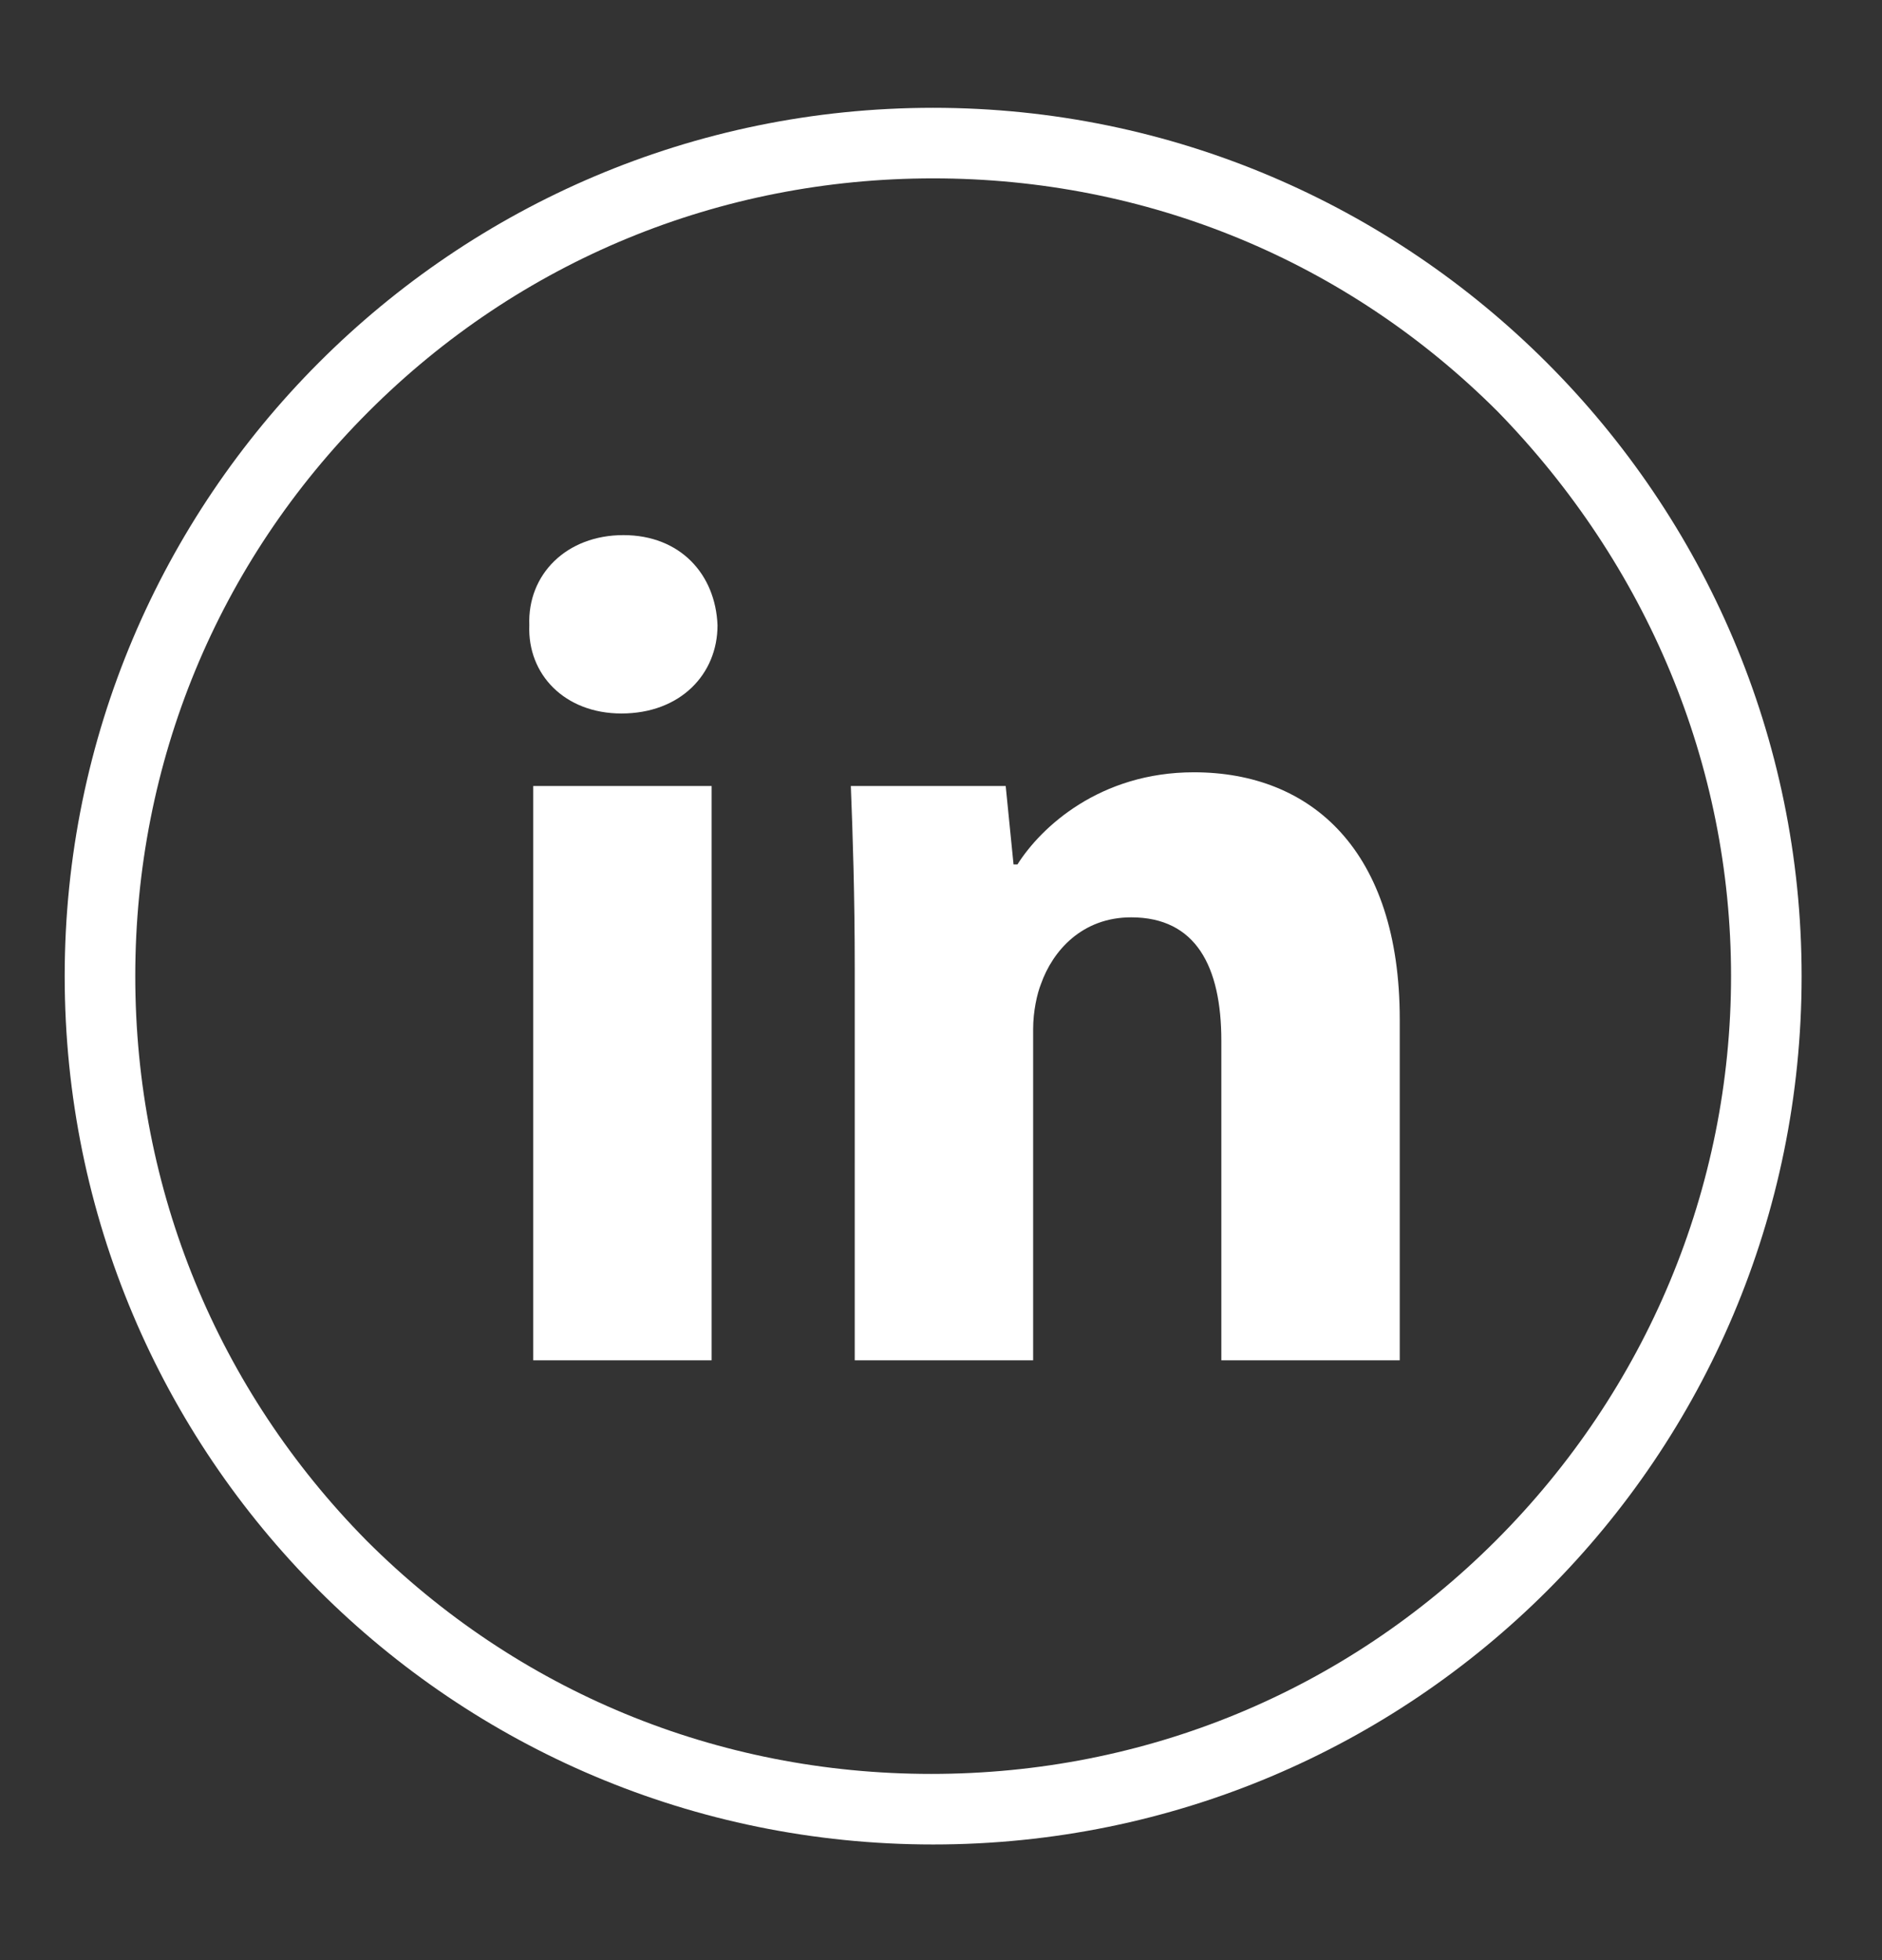
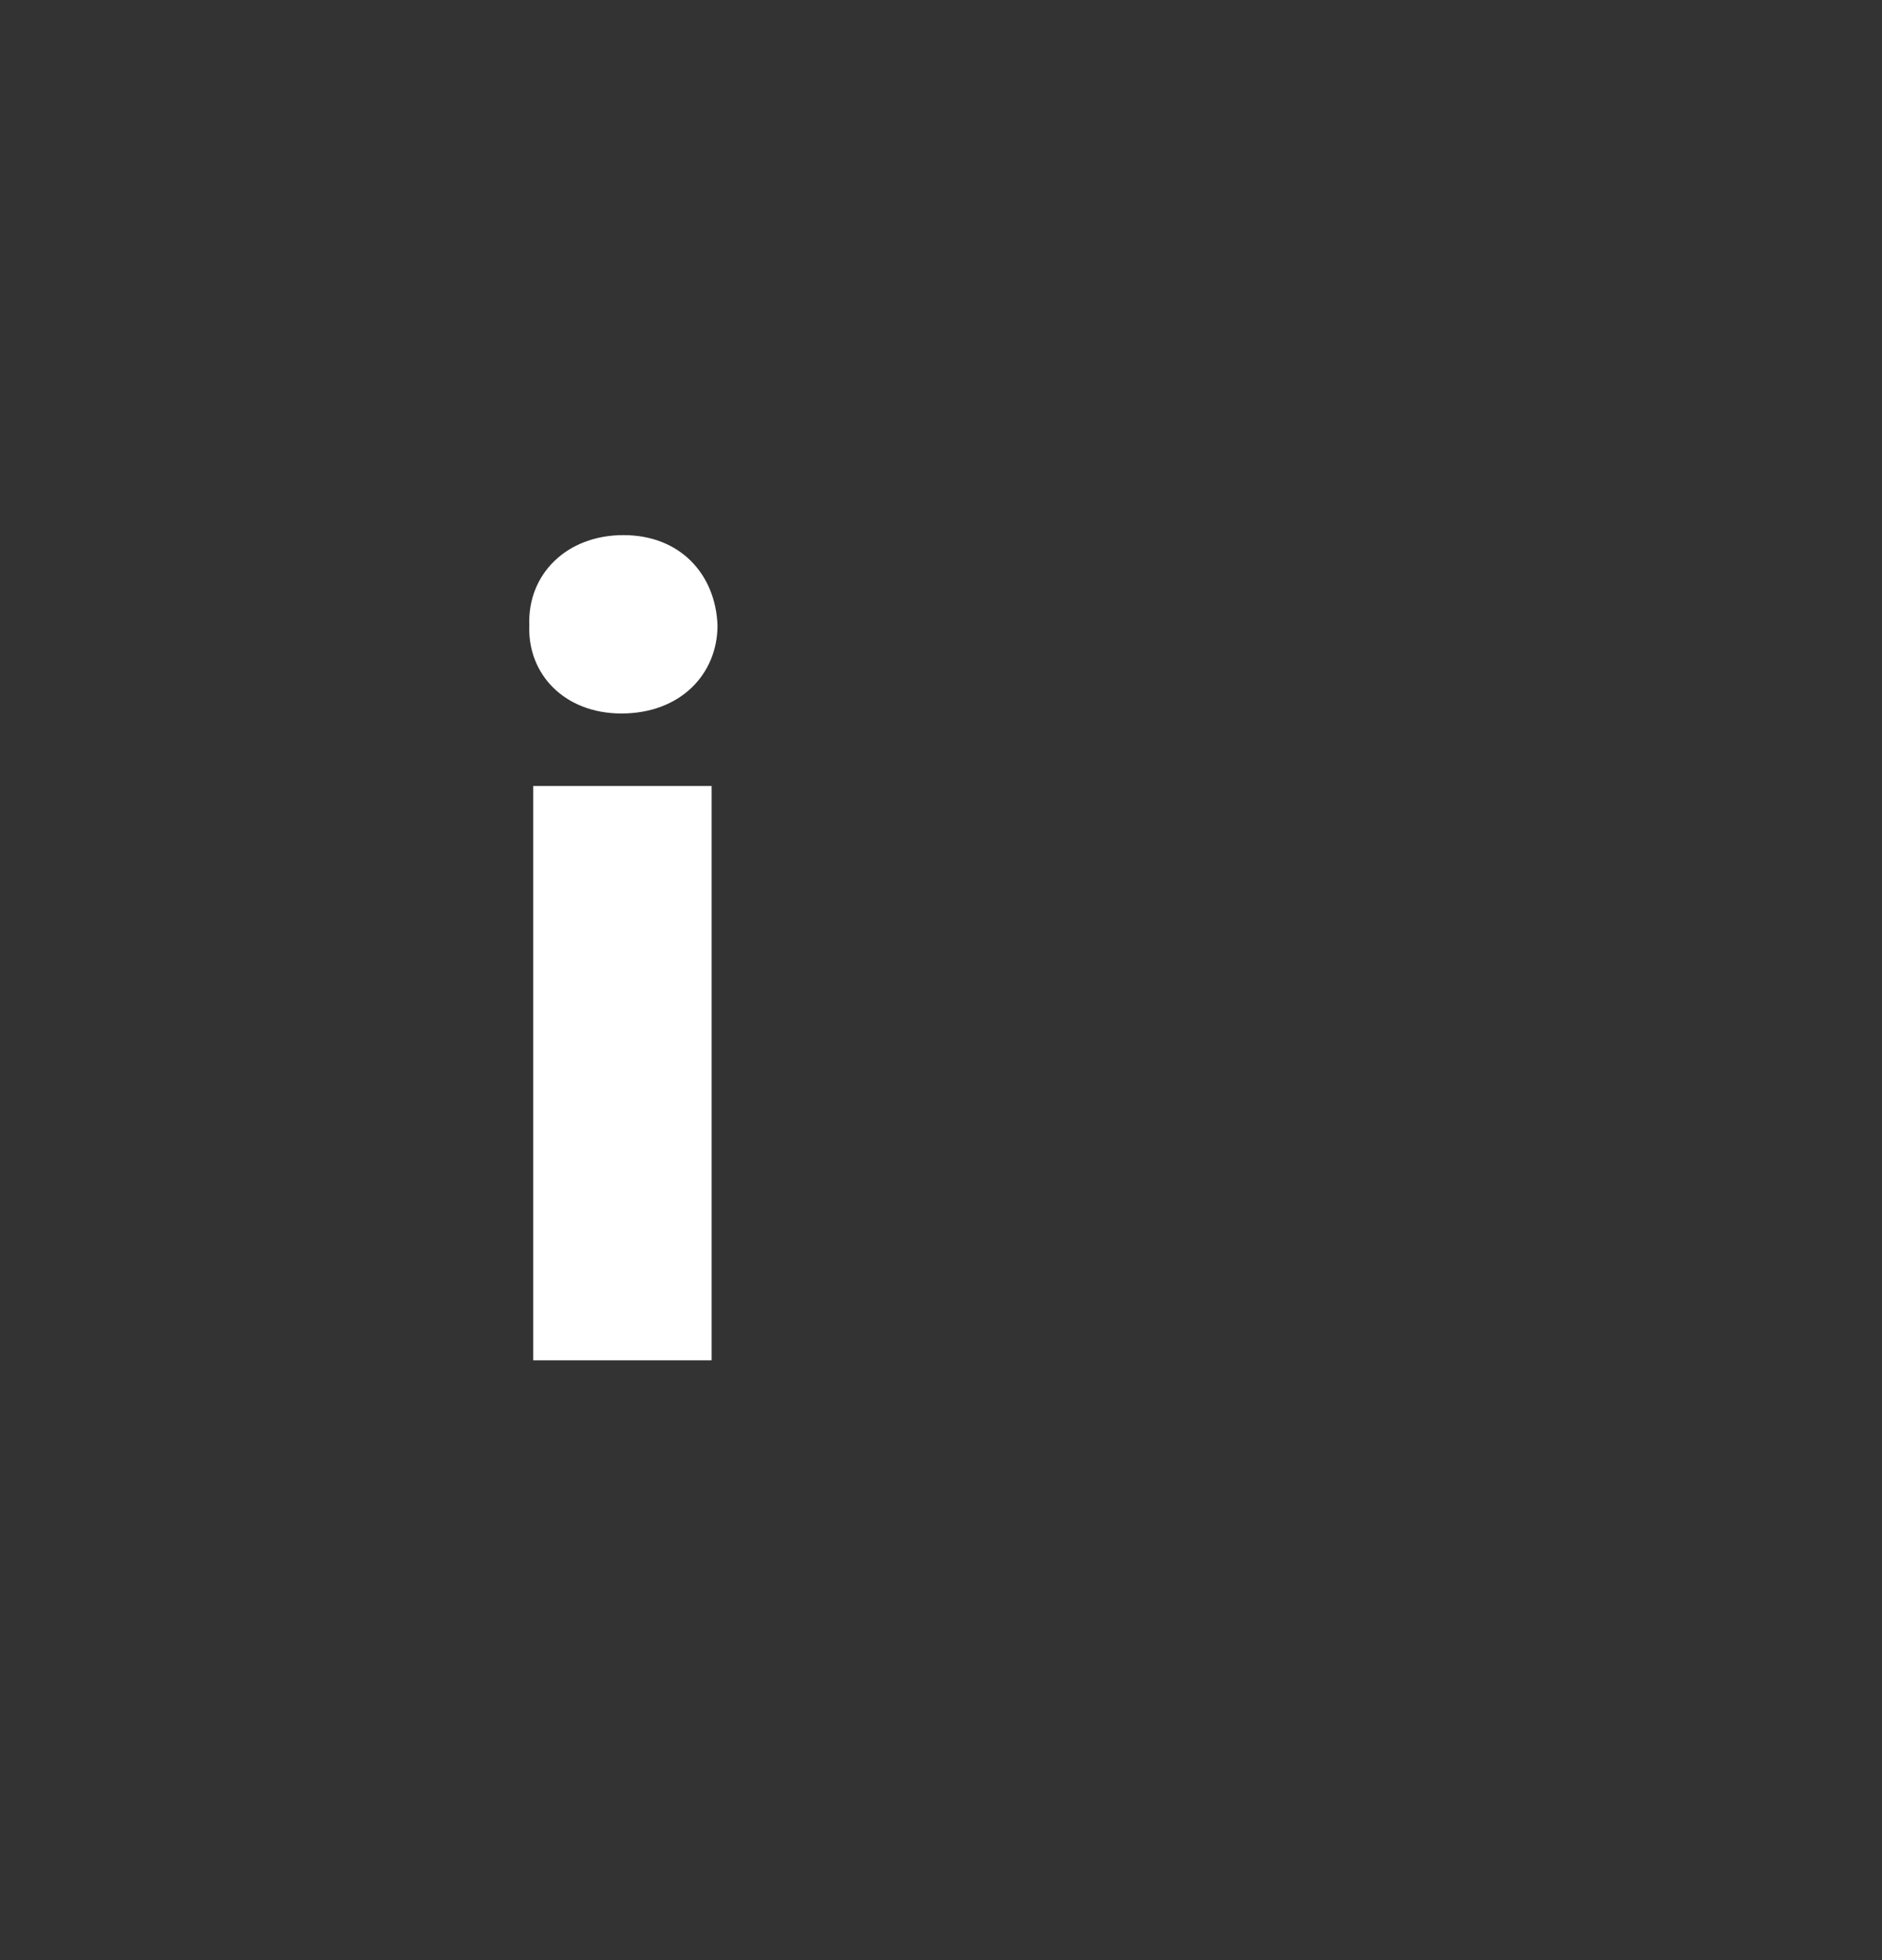
<svg xmlns="http://www.w3.org/2000/svg" version="1.1" id="Layer_1" x="0px" y="0px" viewBox="0 0 96 100" style="enable-background:new 0 0 96 100;" xml:space="preserve">
  <rect x="0" y="0" width="96" height="100" fill="#333333" stroke="none" />
  <style type="text/css">
	.st0{fill:#FFFFFF;}
</style>
  <g>
-     <path class="st0" d="M47.6,5.5L47.6,5.5C23.1,5.5,3.3,25.4,3.3,49.8l0,0c0,24.5,19.8,44.3,44.3,44.3h0c24.5,0,44.3-19.8,44.3-44.3   l0,0C91.9,25.4,72,5.5,47.6,5.5z M76.3,78.6c-7.7,7.7-17.9,11.9-28.8,11.9s-21.1-4.2-28.8-11.9C11.1,70.9,6.9,60.7,6.9,49.8   s4.2-21.1,11.9-28.8c7.7-7.7,17.9-11.9,28.8-11.9c10.9,0,21.1,4.2,28.8,11.9C84,28.8,88.3,39,88.3,49.8S84,70.9,76.3,78.6z" />
    <g>
      <path class="st0" d="M36.6,31.9c0,2.5-1.9,4.5-4.9,4.5c-2.9,0-4.8-2-4.7-4.5c-0.1-2.6,1.9-4.6,4.8-4.6S36.5,29.3,36.6,31.9z     M27.2,69.4V40.1h9.1v29.3H27.2z" />
-       <path class="st0" d="M43.6,49.4c0-3.7-0.1-6.8-0.2-9.3h7.9l0.4,4h0.2c1.2-1.9,4.2-4.7,9-4.7c6,0,10.5,4,10.5,12.6v17.4h-9.1V53.1    c0-3.8-1.3-6.3-4.6-6.3c-2.5,0-4,1.7-4.6,3.4c-0.2,0.5-0.4,1.4-0.4,2.3v16.9h-9.1V49.4z" />
    </g>
  </g>
</svg>